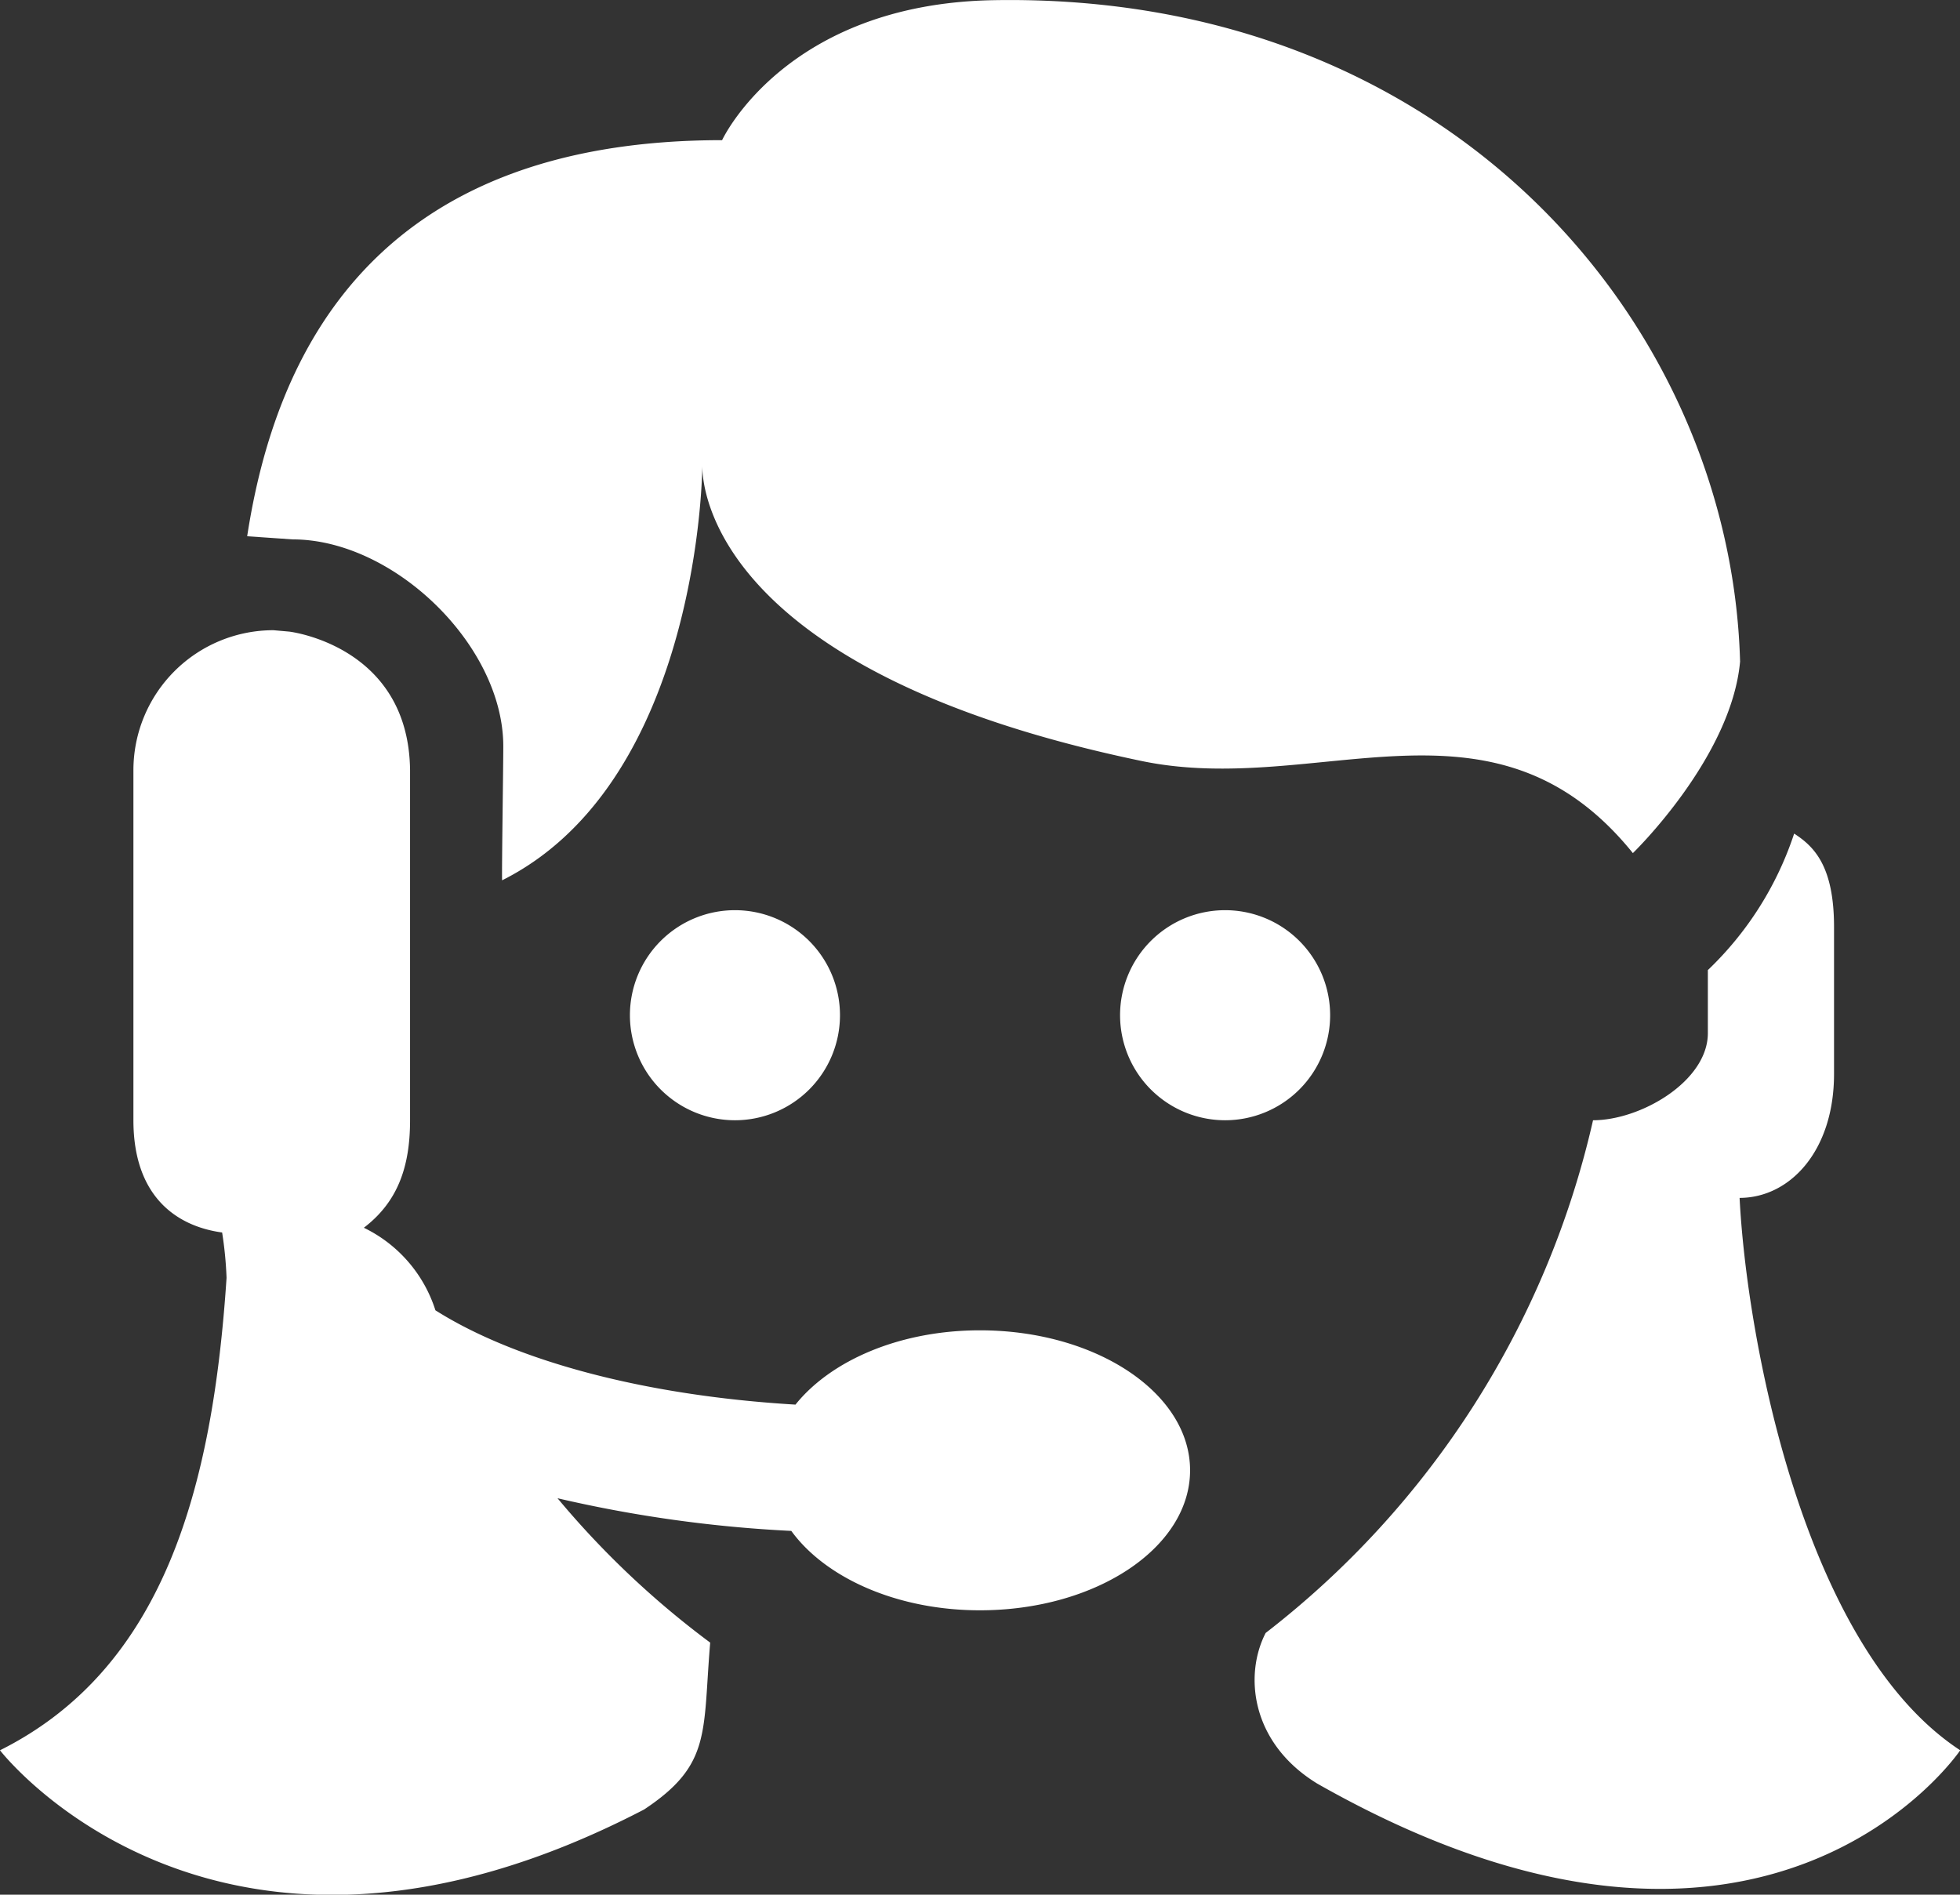
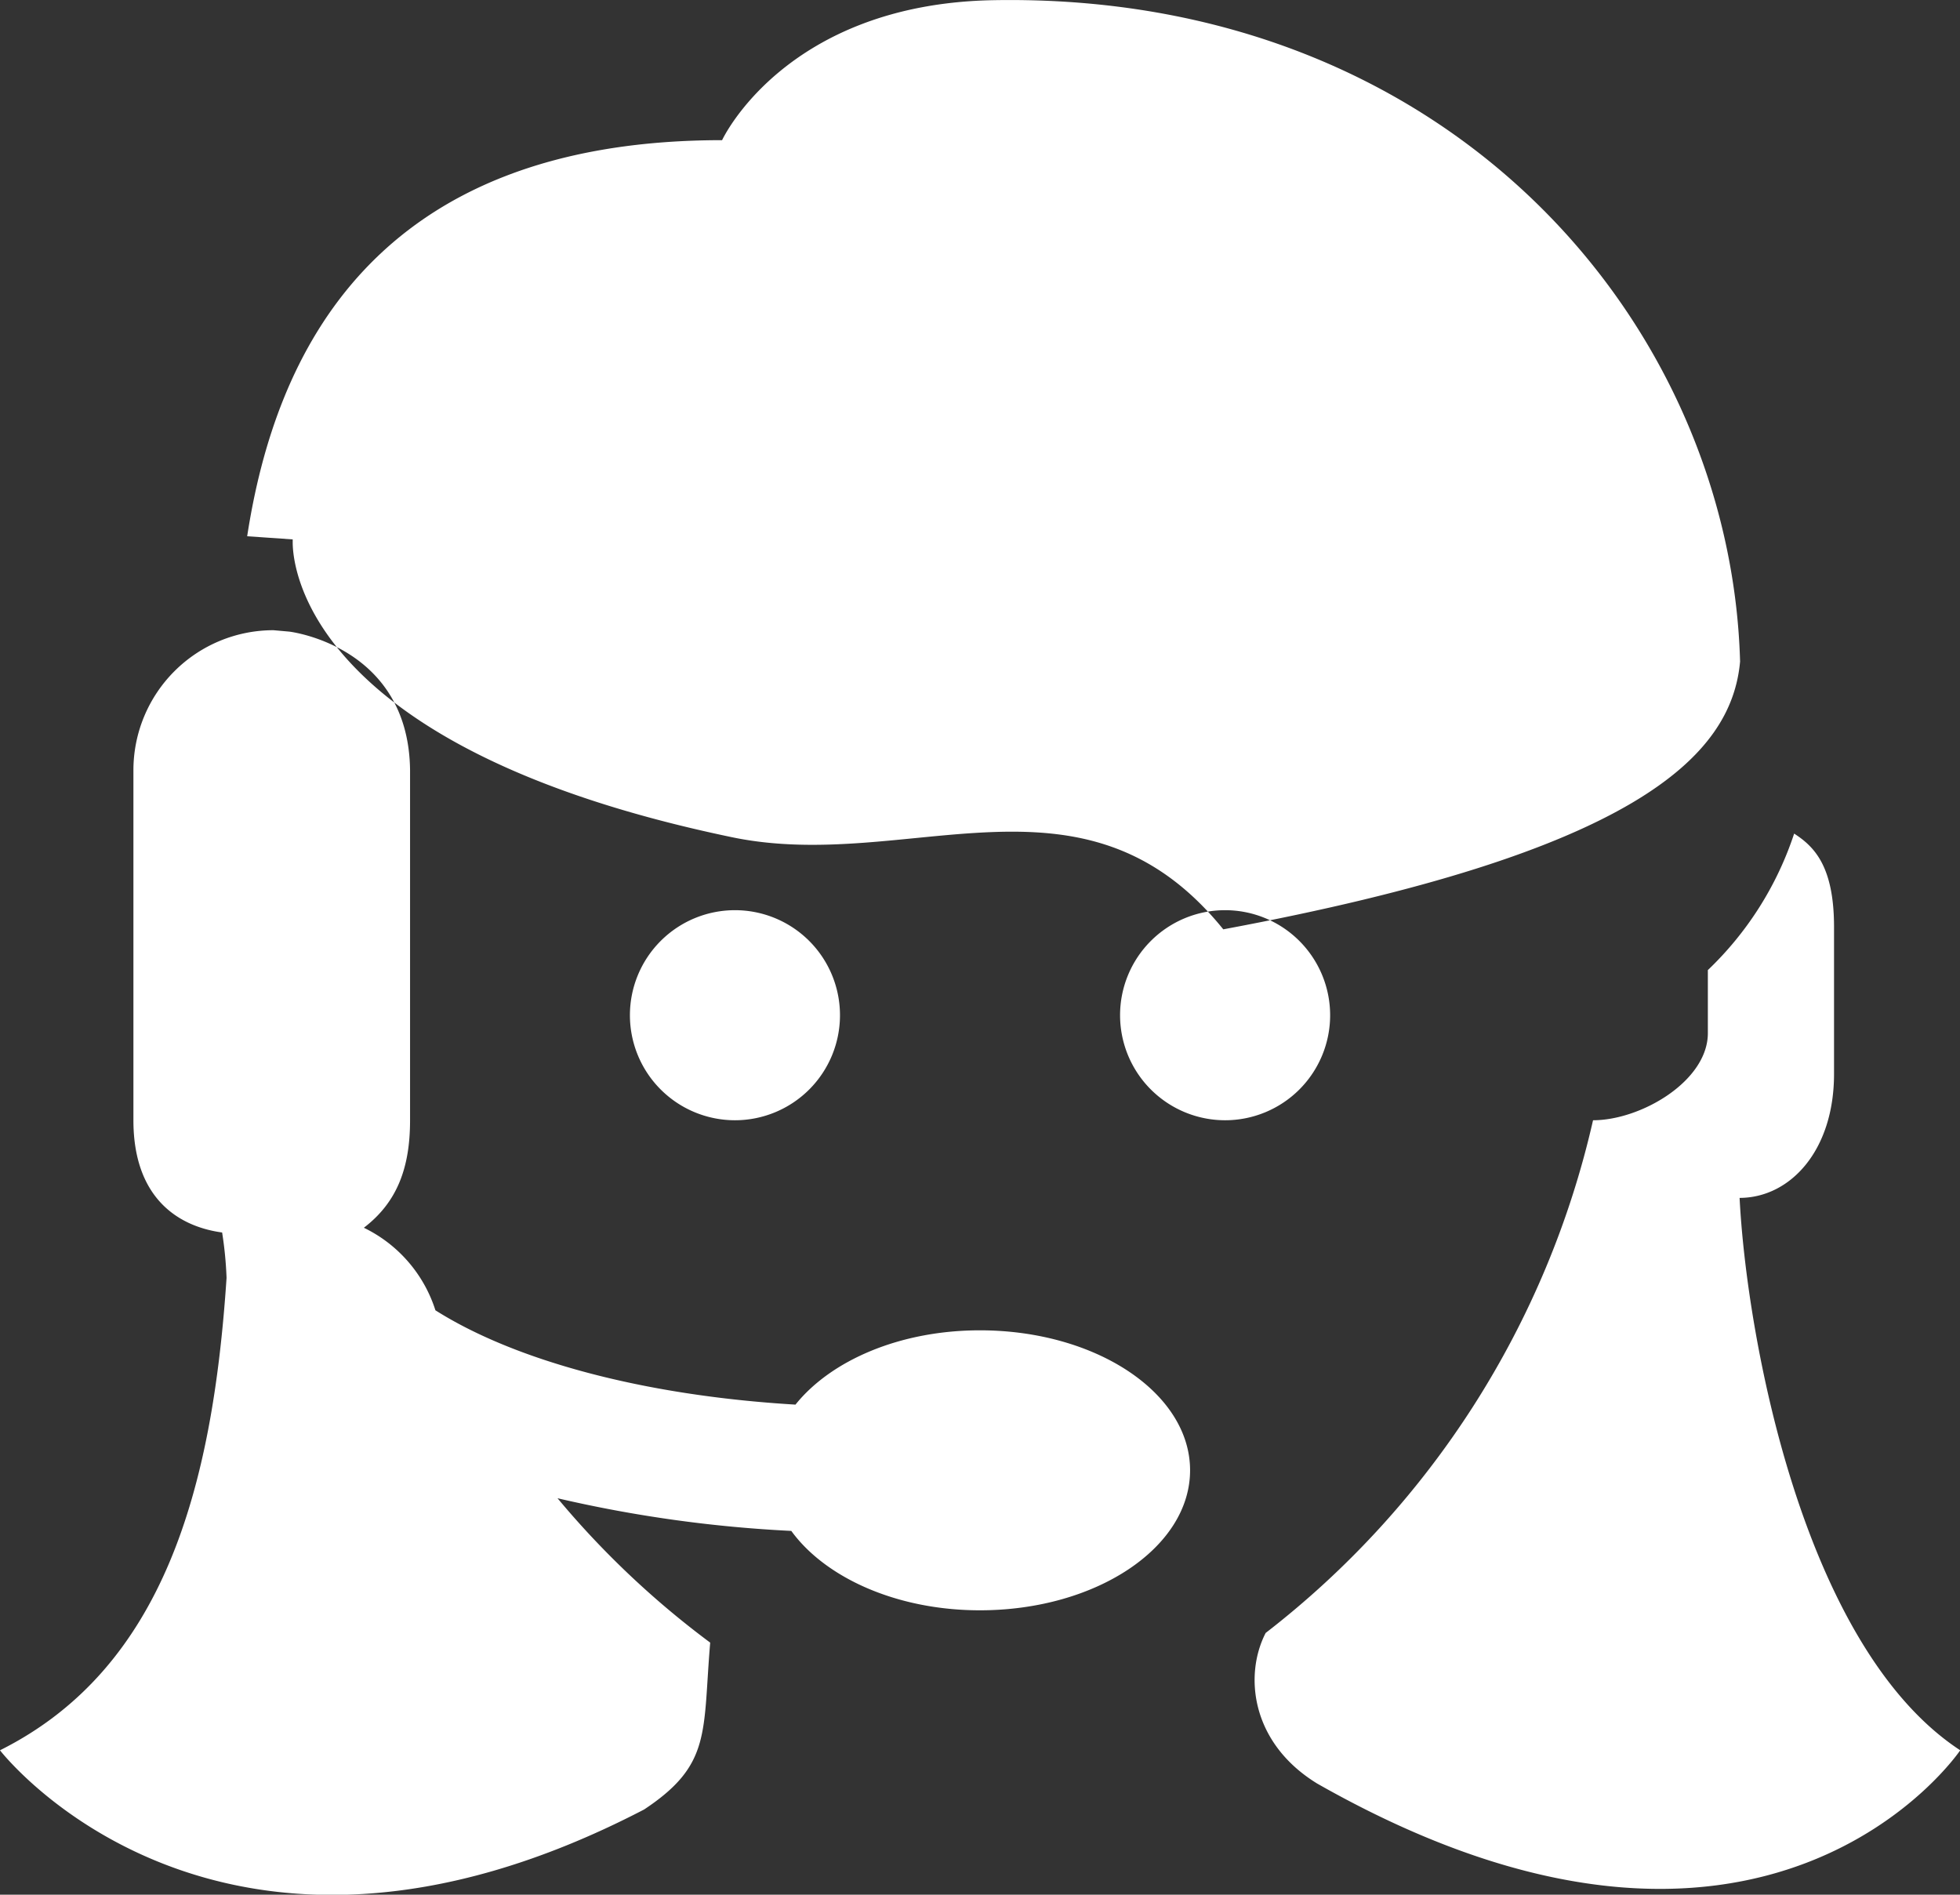
<svg xmlns="http://www.w3.org/2000/svg" width="111.594" height="107.87" viewBox="0 0 111.594 107.87">
  <rect x="0" y="0" width="111.594" height="107.87" fill="#333333" stroke="none" />
  <defs>
    <style>
      .cls-1 {
        fill: #fff;
        fill-rule: evenodd;
      }
    </style>
  </defs>
-   <path id="CustomerCare" class="cls-1" d="M453.8,9820.01c0-.1,0-0.17,0-0.17S453.8,9819.9,453.8,9820.01Zm29.764,37.24a5.98,5.98,0,1,0-5.98-5.98A5.982,5.982,0,0,0,483.565,9857.25Zm-38.01,21.52a74.724,74.724,0,0,0,13.311,1.86c1.932,2.66,6,4.52,10.738,4.52,6.615,0,11.967-3.57,11.967-7.97s-5.352-7.97-11.967-7.97c-4.566,0-8.486,1.72-10.5,4.23-8.723-.52-16.01-2.53-20.5-5.37a7.872,7.872,0,0,0-4.075-4.7c1.9-1.45,2.631-3.42,2.631-6.12v-19.93c-0.08-7.1-6.878-7.89-6.878-7.89l-0.9-.08a7.973,7.973,0,0,0-7.973,7.97v19.93c0,4.3,2.411,6.03,5.051,6.39a21.566,21.566,0,0,1,.252,2.58c-0.793,11.99-3.577,22.24-12.9,26.9,0,0,12.348,16.02,36.675,3.37,3.849-2.55,3.328-4.37,3.761-9.5A50.547,50.547,0,0,1,445.555,9878.77Zm67.3-17.1c2.856,0,5.38-2.66,5.38-7.06v-8.36c0-3.48-1.141-4.59-2.271-5.32a18.933,18.933,0,0,1-4.913,7.77v3.59c0,2.73-3.809,4.96-6.537,4.96a51.258,51.258,0,0,1-18.64,29.19c-1.232,2.39-.85,6.25,2.927,8.57,25.558,14.53,36.619-1.89,36.619-1.89C516.44,9887.24,513.251,9869.51,512.857,9861.67Zm0.03-30.56c-0.544-19.17-16.478-38.08-42.482-37.63-11.89.2-15.477,7.97-15.477,7.97-19.882,0-25.446,12.19-27.04,22.55l2.592,0.18c5.756,0,11.99,6.03,11.99,11.78,0,1.18-.087,6.78-0.069,7.63,10.24-5.13,11.351-20.39,11.4-23.58,0-.11,0-0.17,0-0.17s0,0.07,0,.17c0,1.42.877,11.75,24.983,16.78,10.067,2.11,20.025-4.62,28,5.25C506.782,9842.04,512.405,9836.6,512.887,9831.11Zm-57.227,26.14a5.98,5.98,0,1,0-5.98-5.98A5.981,5.981,0,0,0,455.66,9857.25Z" transform="translate(-413.812 -9793.47)" />
+   <path id="CustomerCare" class="cls-1" d="M453.8,9820.01c0-.1,0-0.17,0-0.17S453.8,9819.9,453.8,9820.01Zm29.764,37.24a5.98,5.98,0,1,0-5.98-5.98A5.982,5.982,0,0,0,483.565,9857.25Zm-38.01,21.52a74.724,74.724,0,0,0,13.311,1.86c1.932,2.66,6,4.52,10.738,4.52,6.615,0,11.967-3.57,11.967-7.97s-5.352-7.97-11.967-7.97c-4.566,0-8.486,1.72-10.5,4.23-8.723-.52-16.01-2.53-20.5-5.37a7.872,7.872,0,0,0-4.075-4.7c1.9-1.45,2.631-3.42,2.631-6.12v-19.93c-0.08-7.1-6.878-7.89-6.878-7.89l-0.9-.08a7.973,7.973,0,0,0-7.973,7.97v19.93c0,4.3,2.411,6.03,5.051,6.39a21.566,21.566,0,0,1,.252,2.58c-0.793,11.99-3.577,22.24-12.9,26.9,0,0,12.348,16.02,36.675,3.37,3.849-2.55,3.328-4.37,3.761-9.5A50.547,50.547,0,0,1,445.555,9878.77Zm67.3-17.1c2.856,0,5.38-2.66,5.38-7.06v-8.36c0-3.48-1.141-4.59-2.271-5.32a18.933,18.933,0,0,1-4.913,7.77v3.59c0,2.73-3.809,4.96-6.537,4.96a51.258,51.258,0,0,1-18.64,29.19c-1.232,2.39-.85,6.25,2.927,8.57,25.558,14.53,36.619-1.89,36.619-1.89C516.44,9887.24,513.251,9869.51,512.857,9861.67Zm0.03-30.56c-0.544-19.17-16.478-38.08-42.482-37.63-11.89.2-15.477,7.97-15.477,7.97-19.882,0-25.446,12.19-27.04,22.55l2.592,0.18s0,0.07,0,.17c0,1.42.877,11.75,24.983,16.78,10.067,2.11,20.025-4.62,28,5.25C506.782,9842.04,512.405,9836.6,512.887,9831.11Zm-57.227,26.14a5.98,5.98,0,1,0-5.98-5.98A5.981,5.981,0,0,0,455.66,9857.25Z" transform="translate(-413.812 -9793.47)" />
</svg>